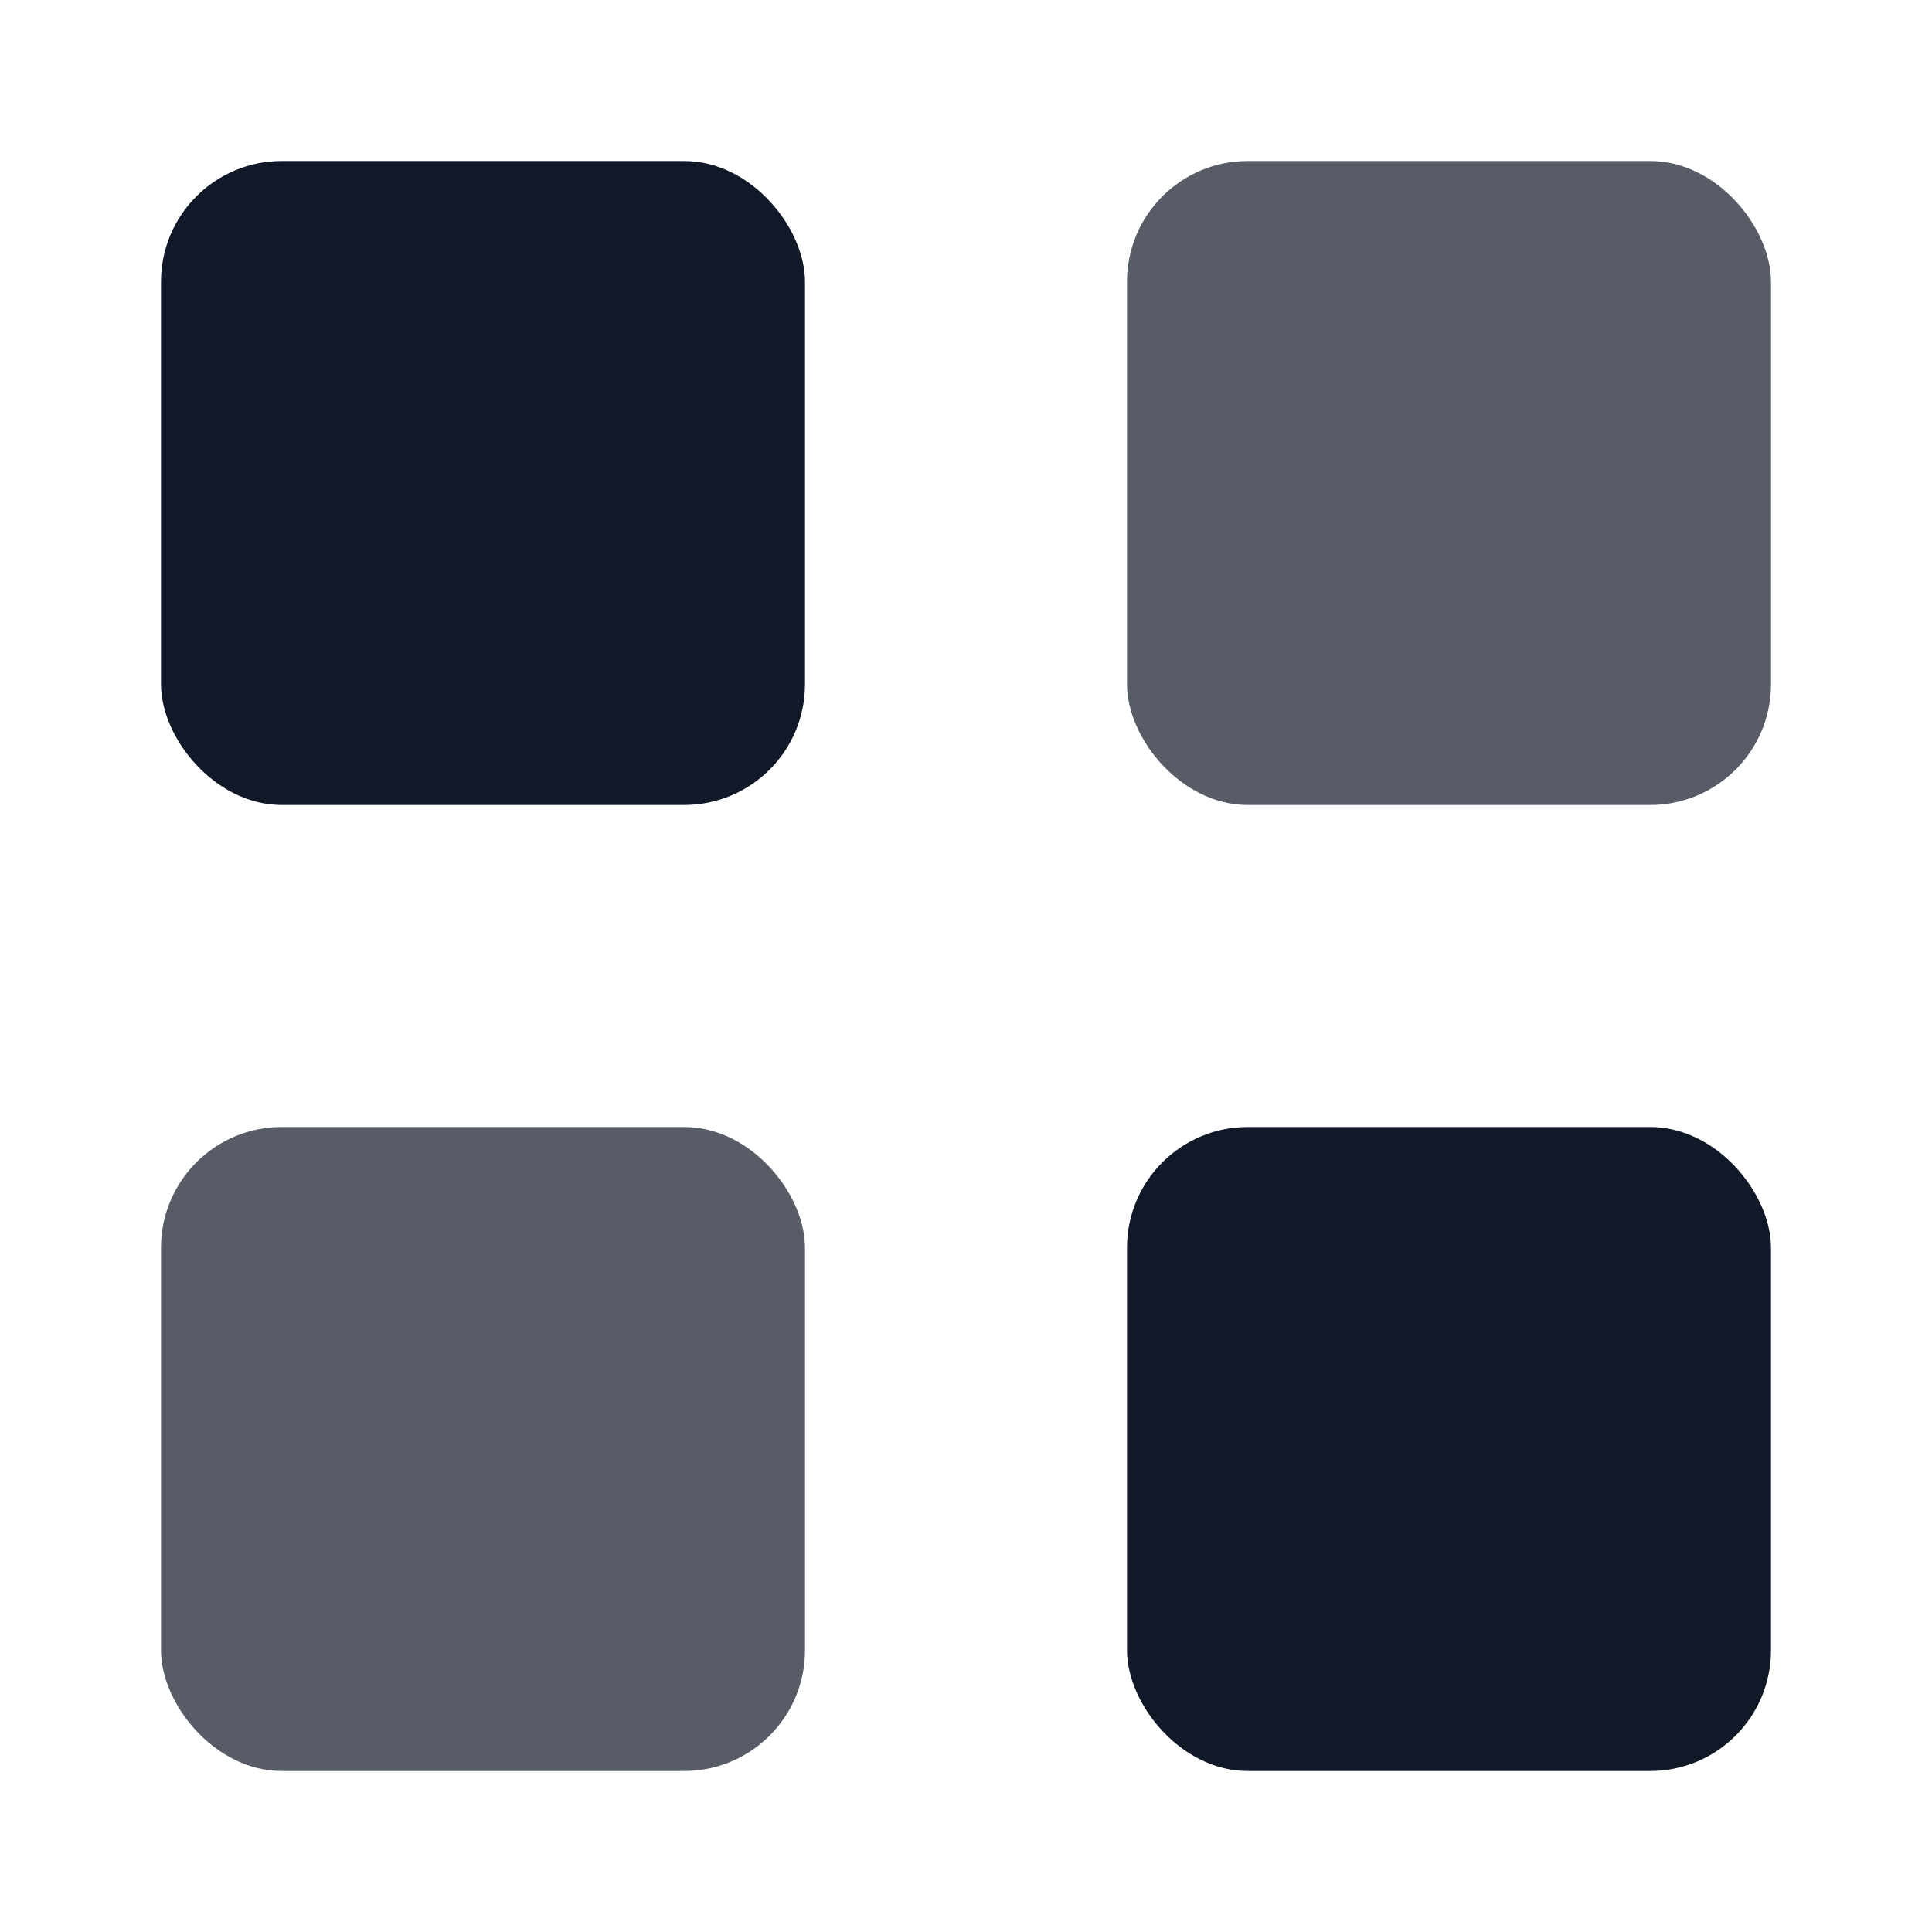
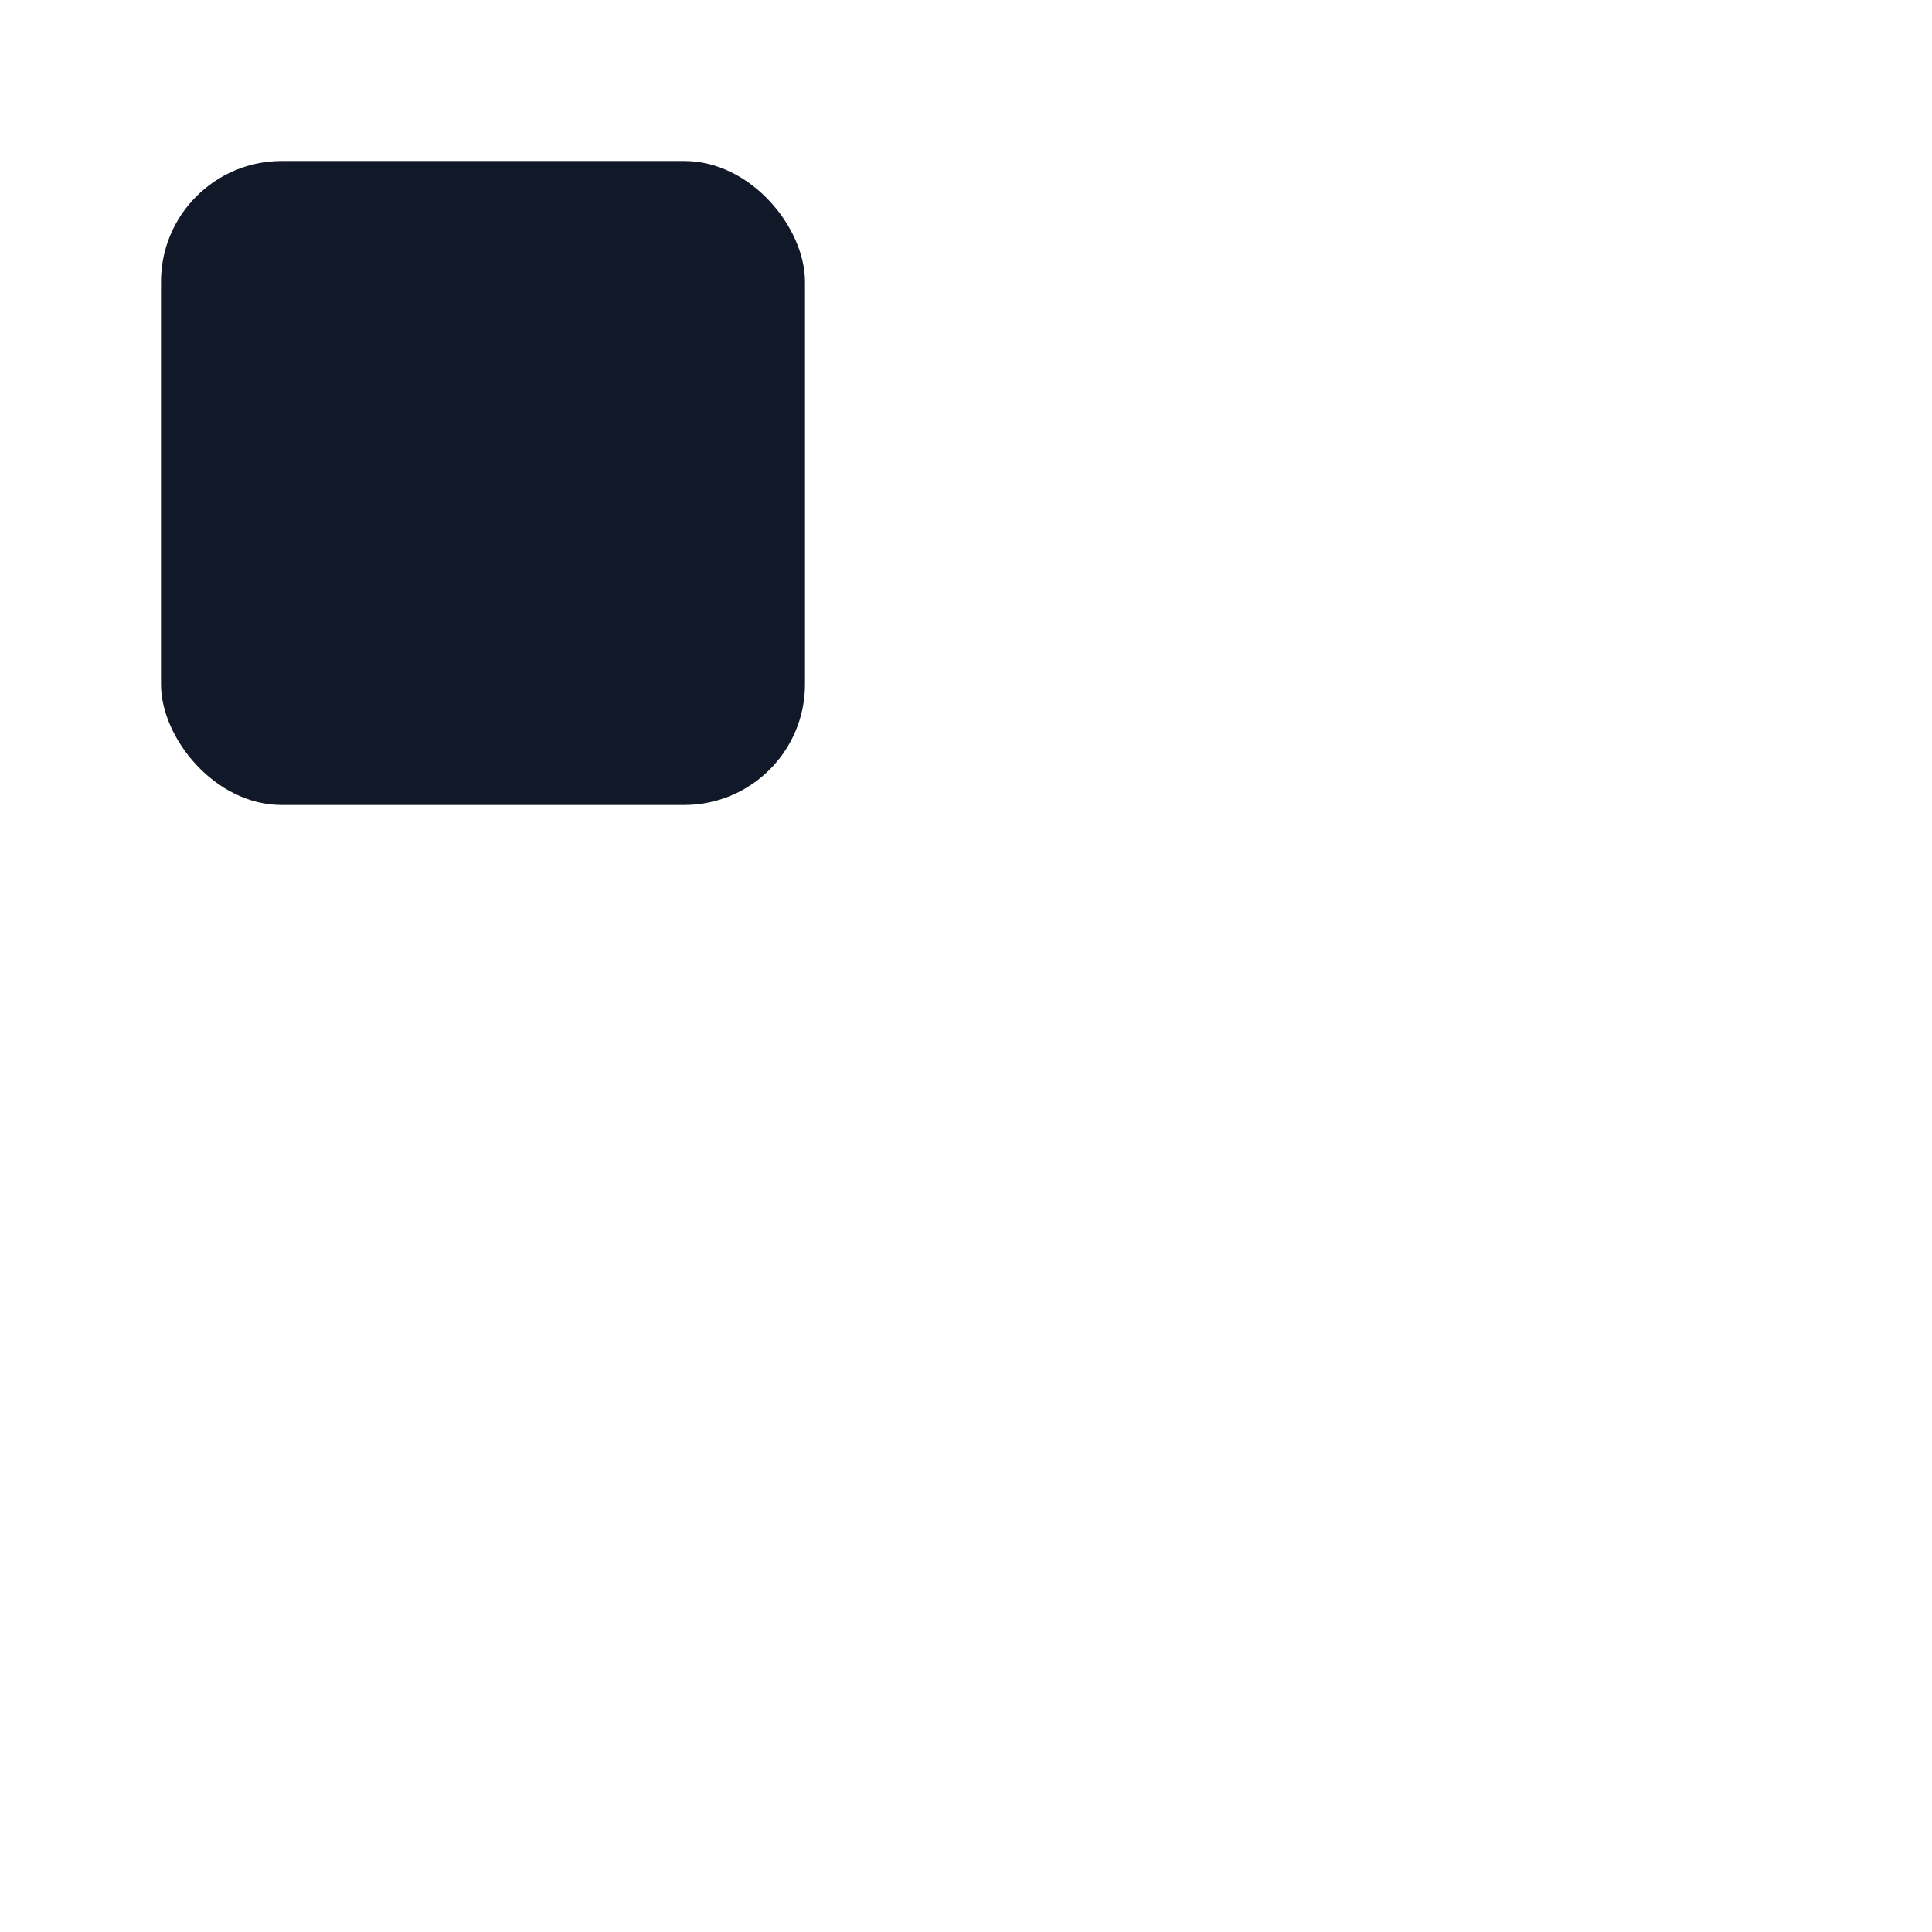
<svg xmlns="http://www.w3.org/2000/svg" width="32" height="32" viewBox="0 0 24 24" fill="#111827">
  <rect x="2" y="2" width="8" height="8" rx="1.5" />
-   <rect x="14" y="2" width="8" height="8" rx="1.5" opacity="0.7" />
-   <rect x="2" y="14" width="8" height="8" rx="1.5" opacity="0.7" />
-   <rect x="14" y="14" width="8" height="8" rx="1.5" />
</svg>